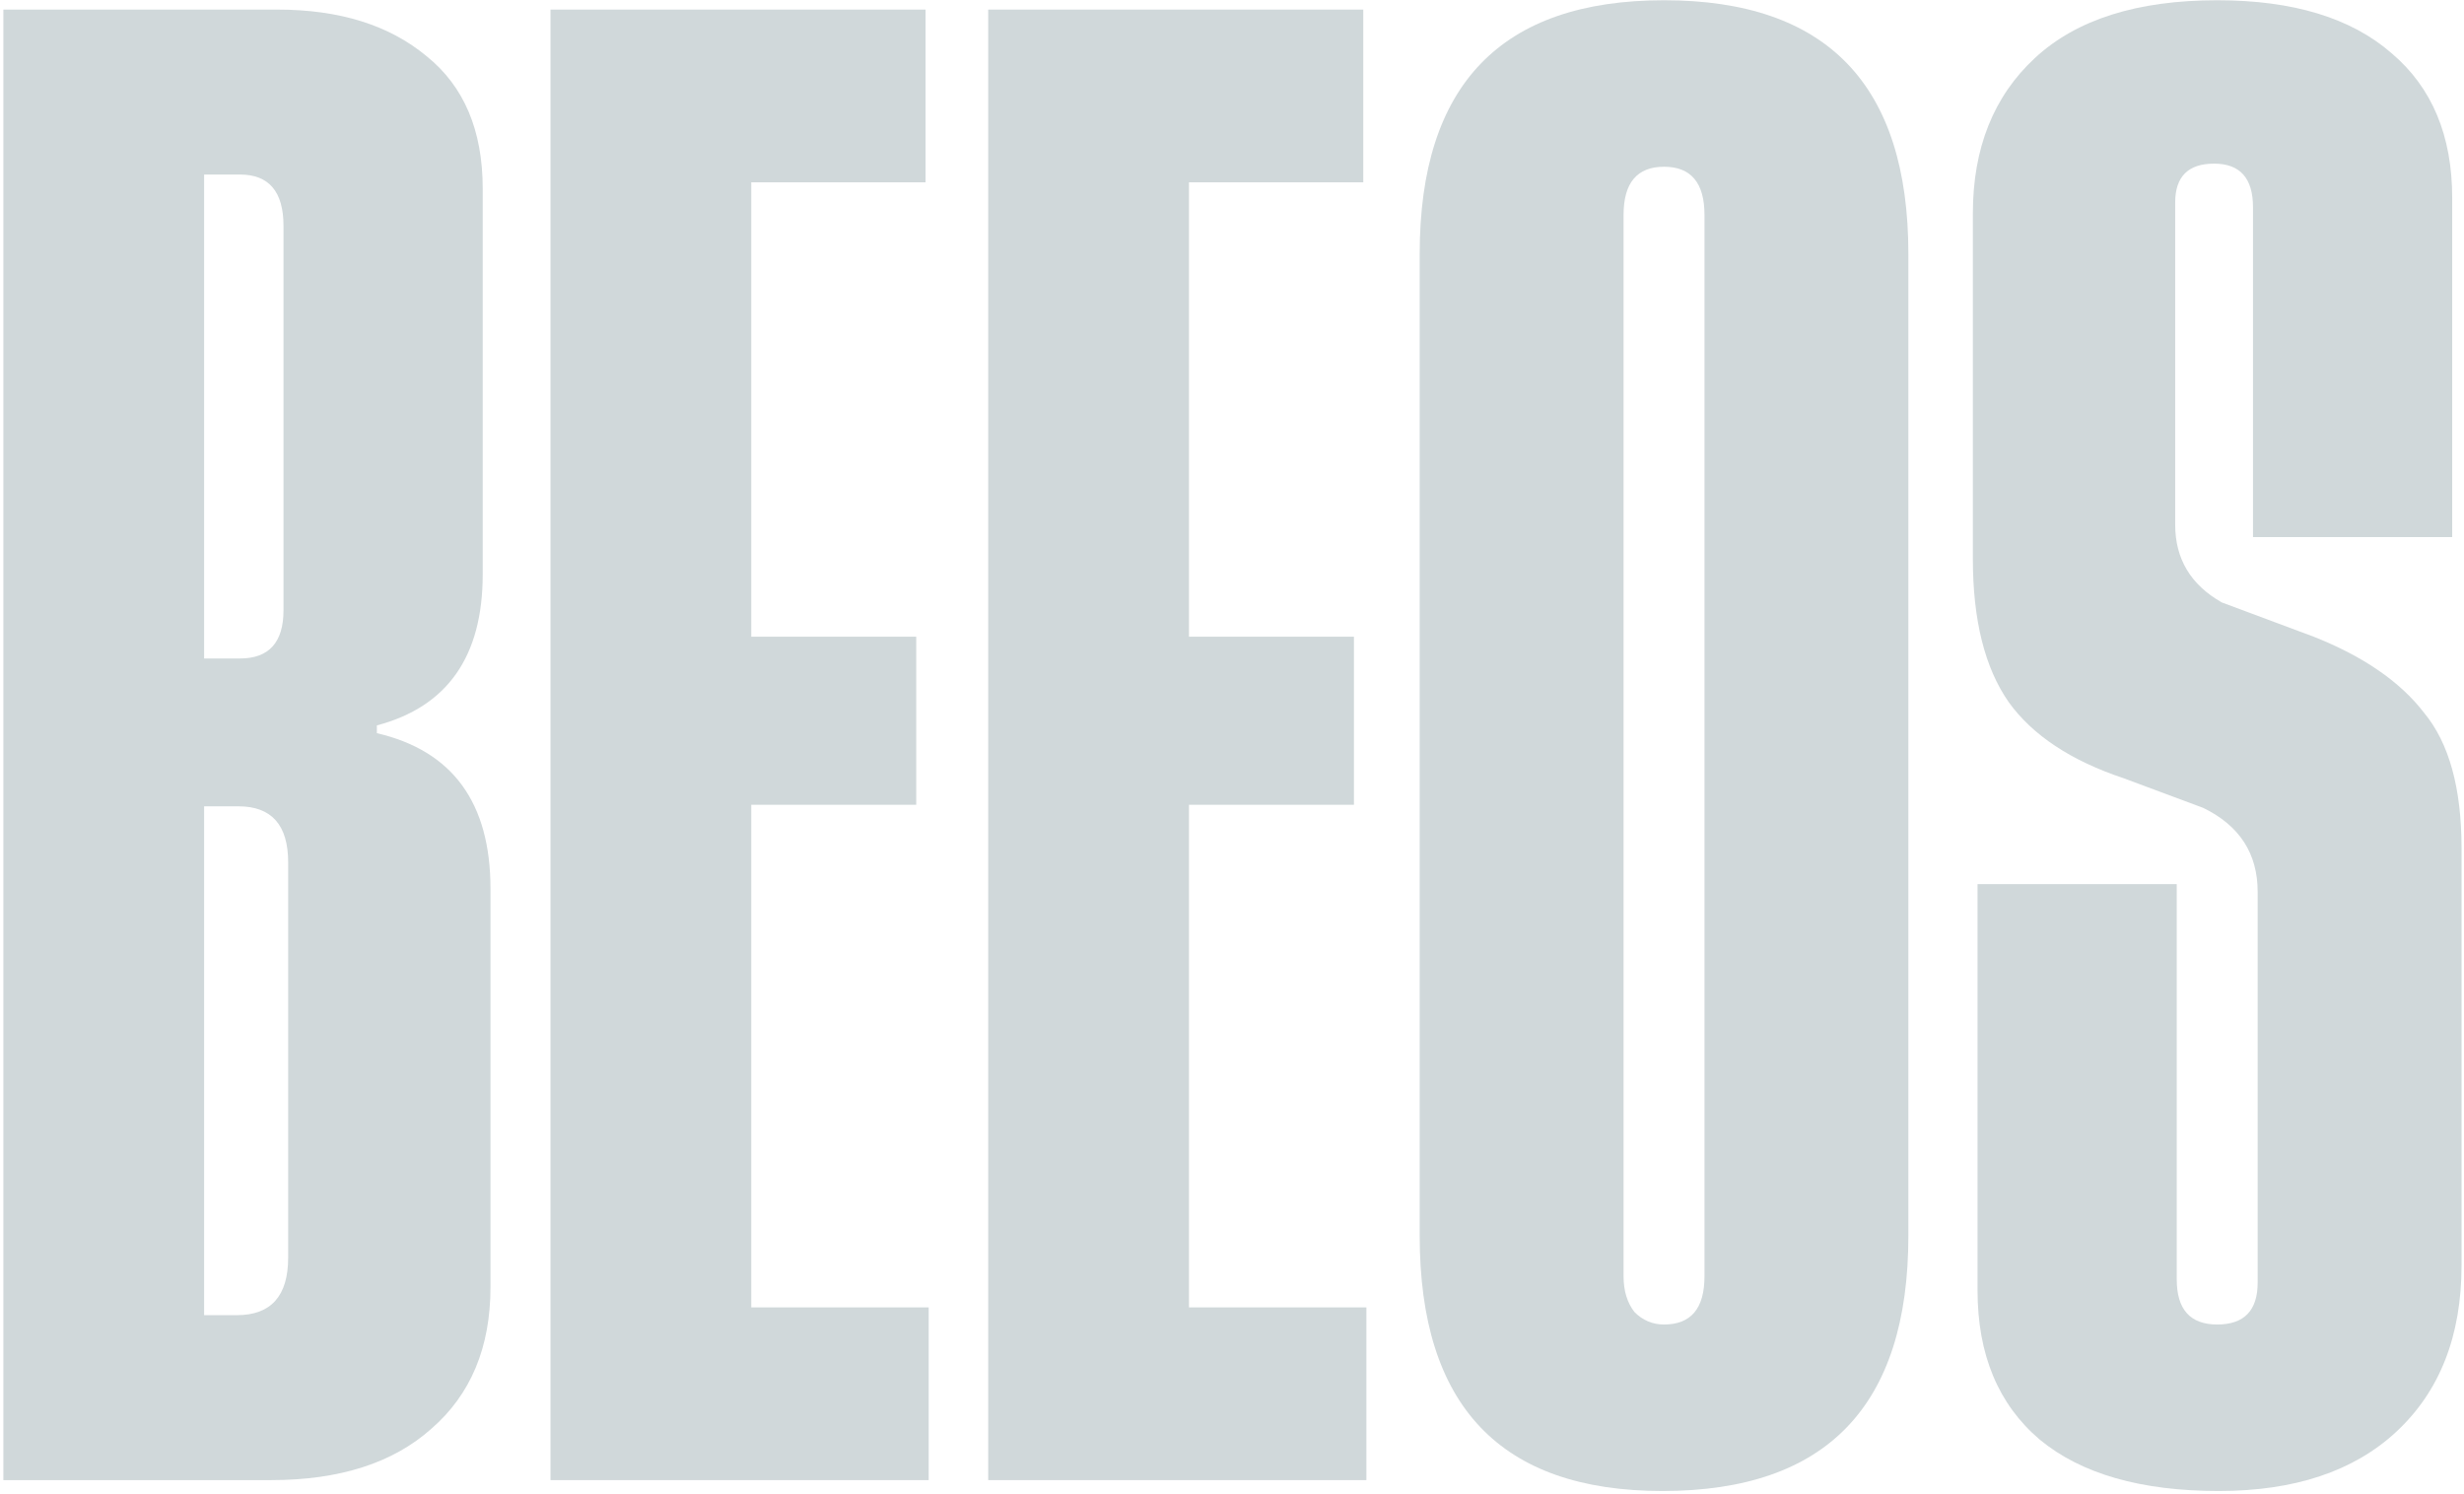
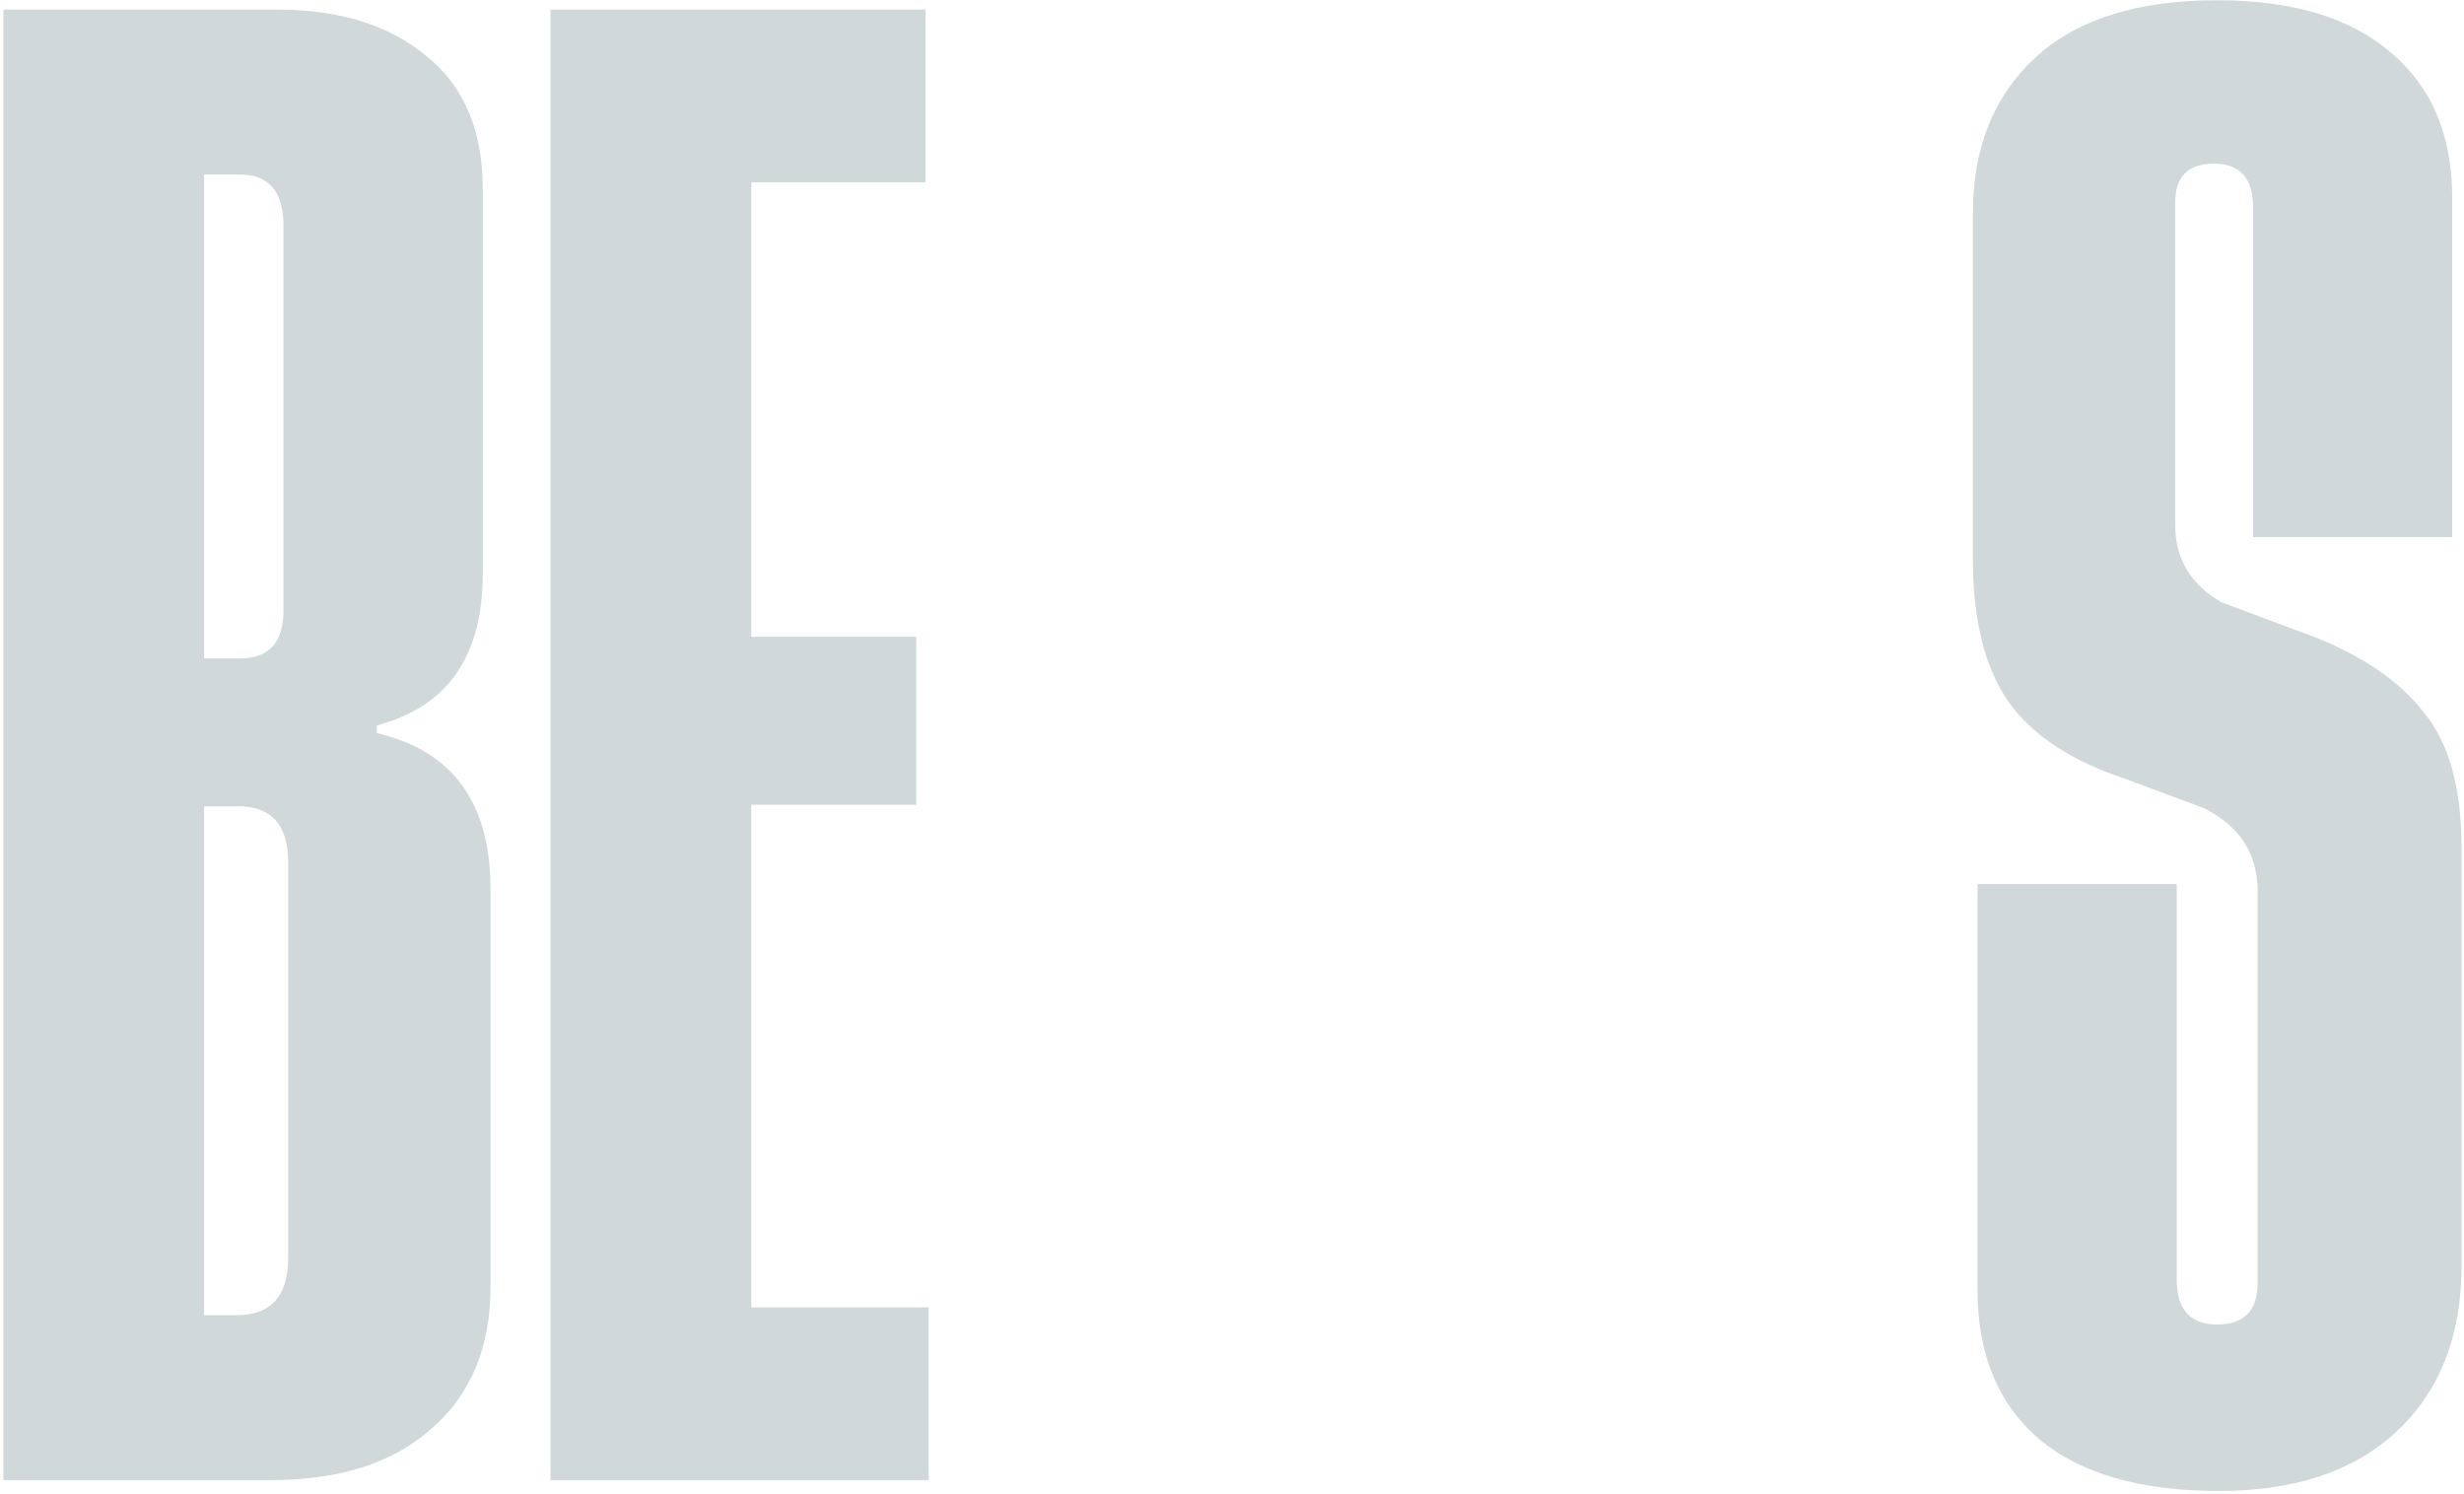
<svg xmlns="http://www.w3.org/2000/svg" width="676" height="410" viewBox="0 0 676 410" fill="none">
  <path d="M103.397 201.171C124.176 206.01 134.565 220.242 134.565 243.868V353.172C134.565 369.682 129.157 382.633 118.34 392.027C107.809 401.42 93.149 406.117 74.363 406.117H0.924V2.63H76.07C93.149 2.63 106.812 6.9 117.06 15.439C127.307 23.694 132.43 35.791 132.43 51.732V157.62C132.43 180.107 122.753 193.913 103.397 199.036V201.171ZM65.823 47.889H56.003V180.677H65.823C73.793 180.677 77.778 176.265 77.778 167.44V61.979C77.778 52.586 73.793 47.889 65.823 47.889ZM65.396 221.239H56.003V360.858H64.969C74.363 360.858 79.059 355.592 79.059 345.06V236.61C79.059 226.362 74.505 221.239 65.396 221.239Z" fill="#D0D8DA" />
  <path d="M206.109 358.723H254.784V406.117H151.03V2.63H253.93V50.024H206.109V174.699H251.368V220.812H206.109V358.723Z" fill="#D0D8DA" />
-   <path d="M326.195 358.723H374.869V406.117H271.116V2.63H374.015V50.024H326.195V174.699H371.453V220.812H326.195V358.723Z" fill="#D0D8DA" />
-   <path d="M389.493 69.664C389.493 23.267 411.838 0.068 456.527 0.068C501.217 0.068 523.561 23.267 523.561 69.664V339.082C523.561 385.764 501.074 409.105 456.1 409.105C411.695 409.105 389.493 385.764 389.493 339.082V69.664ZM467.628 350.183V58.99C467.628 50.166 463.928 45.754 456.527 45.754C449.126 45.754 445.426 50.166 445.426 58.99V350.183C445.426 354.169 446.422 357.442 448.415 360.004C450.692 362.281 453.396 363.42 456.527 363.42C463.928 363.42 467.628 359.008 467.628 350.183Z" fill="#D0D8DA" />
  <path d="M672.764 147.373H618.112V56.855C618.112 48.885 614.554 44.9 607.438 44.9C600.321 44.9 596.763 48.458 596.763 55.574V143.957C596.763 153.35 601.033 160.467 609.572 165.306L634.764 174.699C648.427 180.107 658.532 187.081 665.079 195.62C671.91 203.875 675.326 216.257 675.326 232.767V347.195C675.326 366.551 669.348 381.779 657.393 392.88C645.723 403.697 629.498 409.105 608.718 409.105C587.37 409.105 571.003 404.409 559.617 395.015C548.231 385.337 542.538 371.674 542.538 354.026V242.587H597.19V351.037C597.19 359.292 600.891 363.42 608.292 363.42C615.692 363.42 619.393 359.577 619.393 351.891V244.722C619.393 234.19 614.411 226.505 604.449 221.666L582.673 213.553C568.156 208.714 557.624 201.74 551.078 192.632C544.531 183.238 541.257 170.145 541.257 153.35V58.563C541.257 40.63 546.95 26.398 558.336 15.866C569.722 5.334 586.374 0.068 608.292 0.068C629.071 0.068 645.011 4.907 656.112 14.585C667.213 23.979 672.764 37.215 672.764 54.294V147.373Z" fill="#D0D8DA" />
</svg>